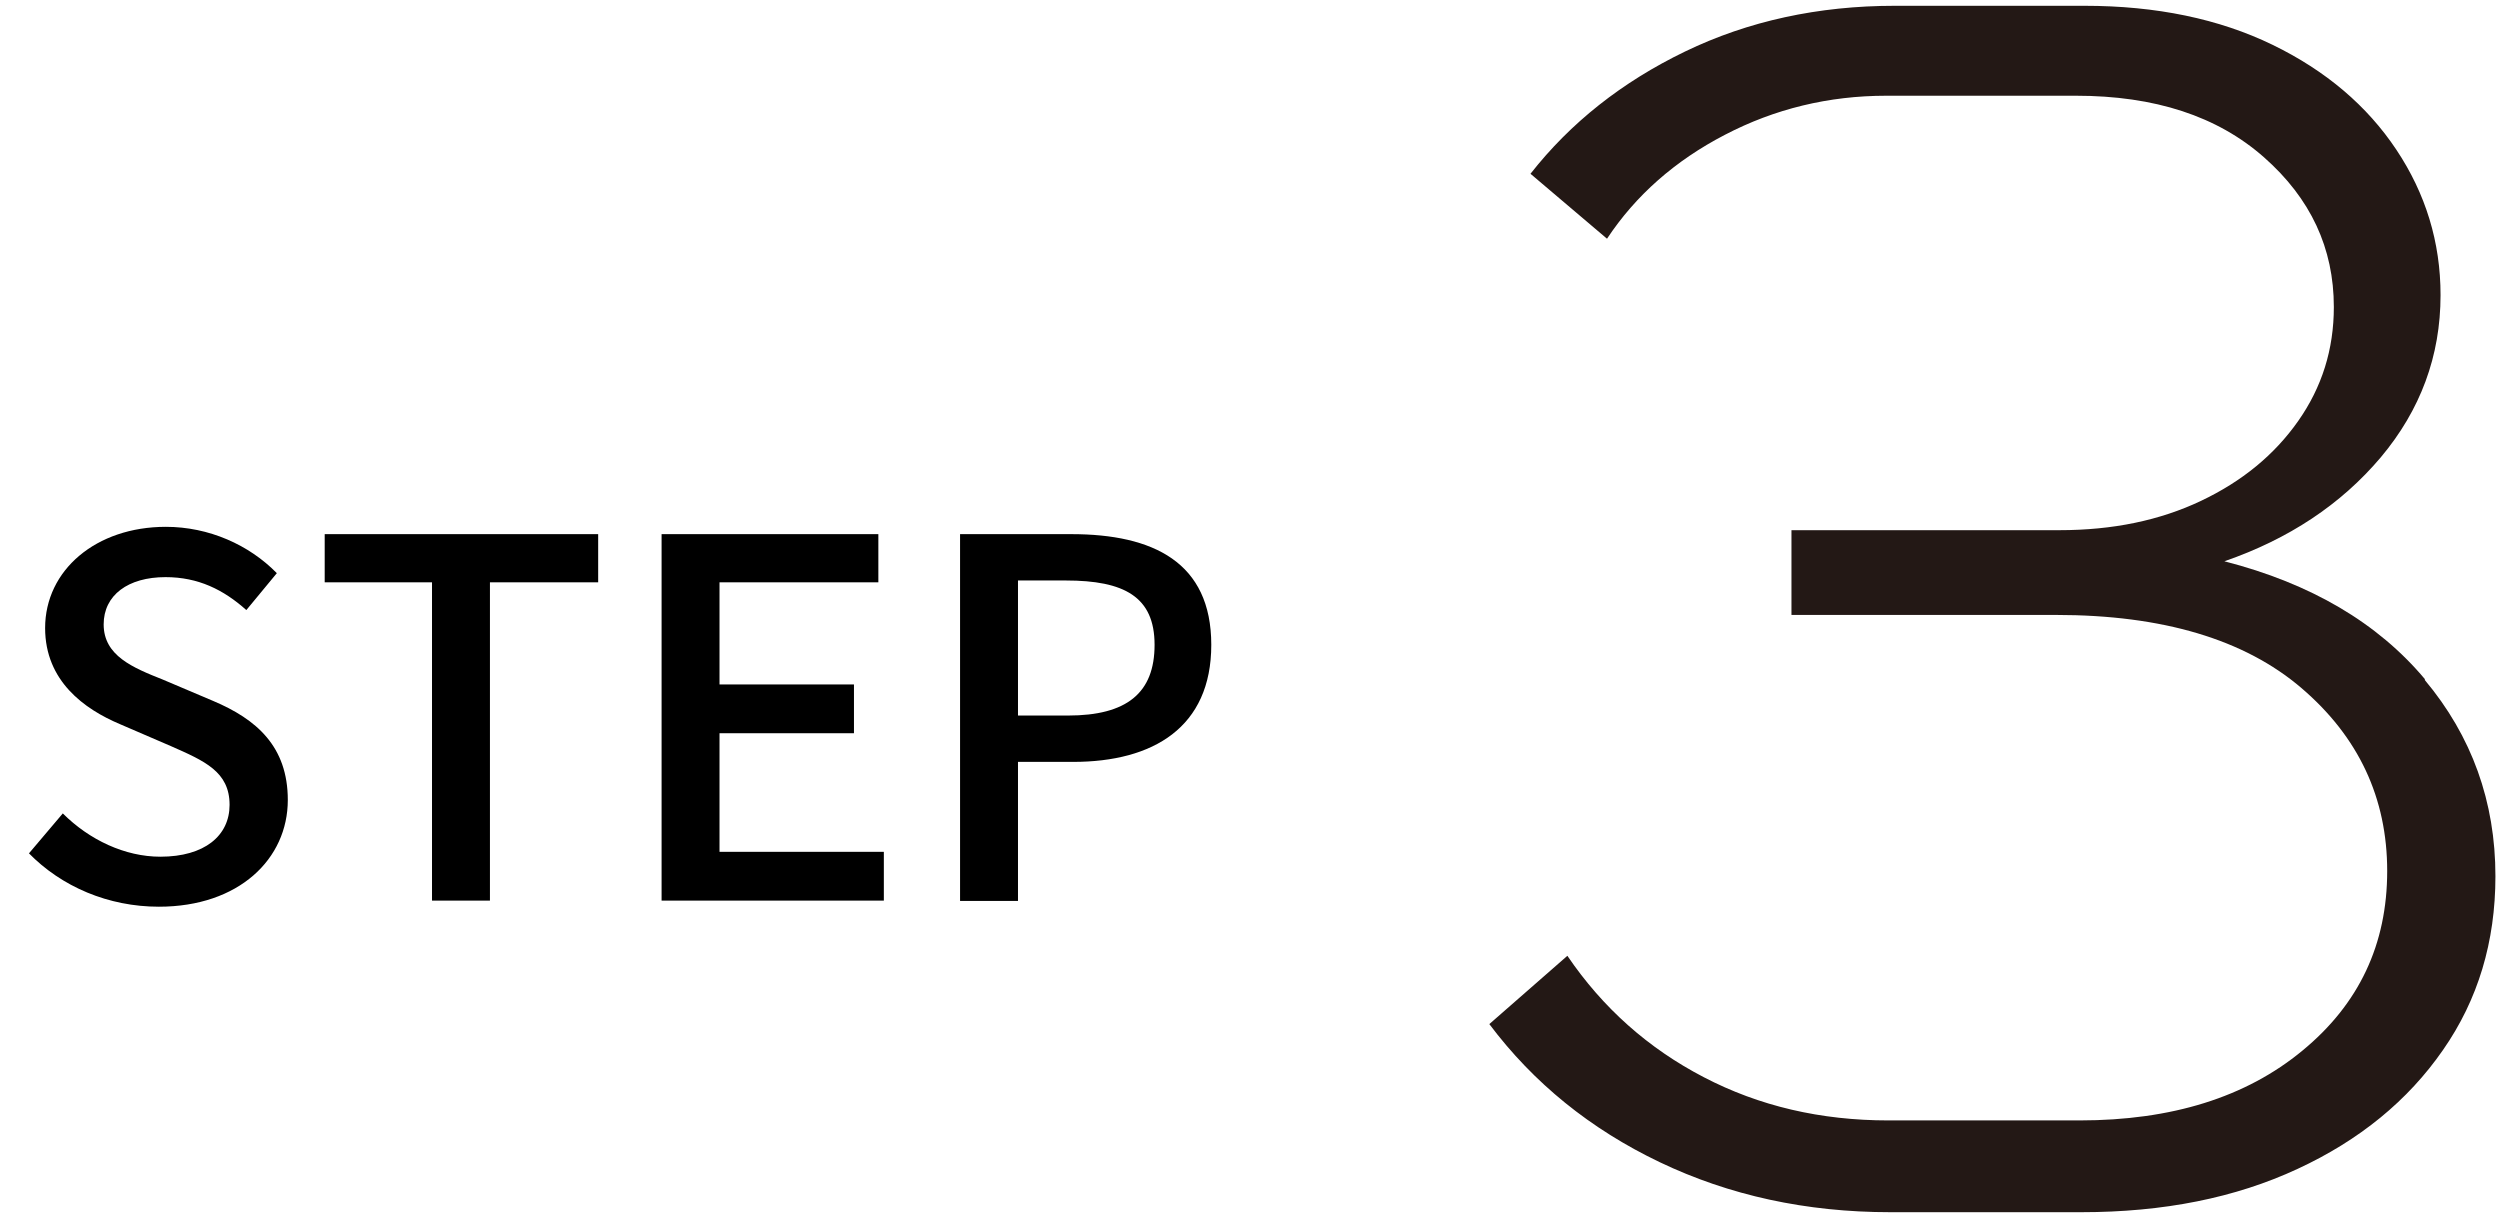
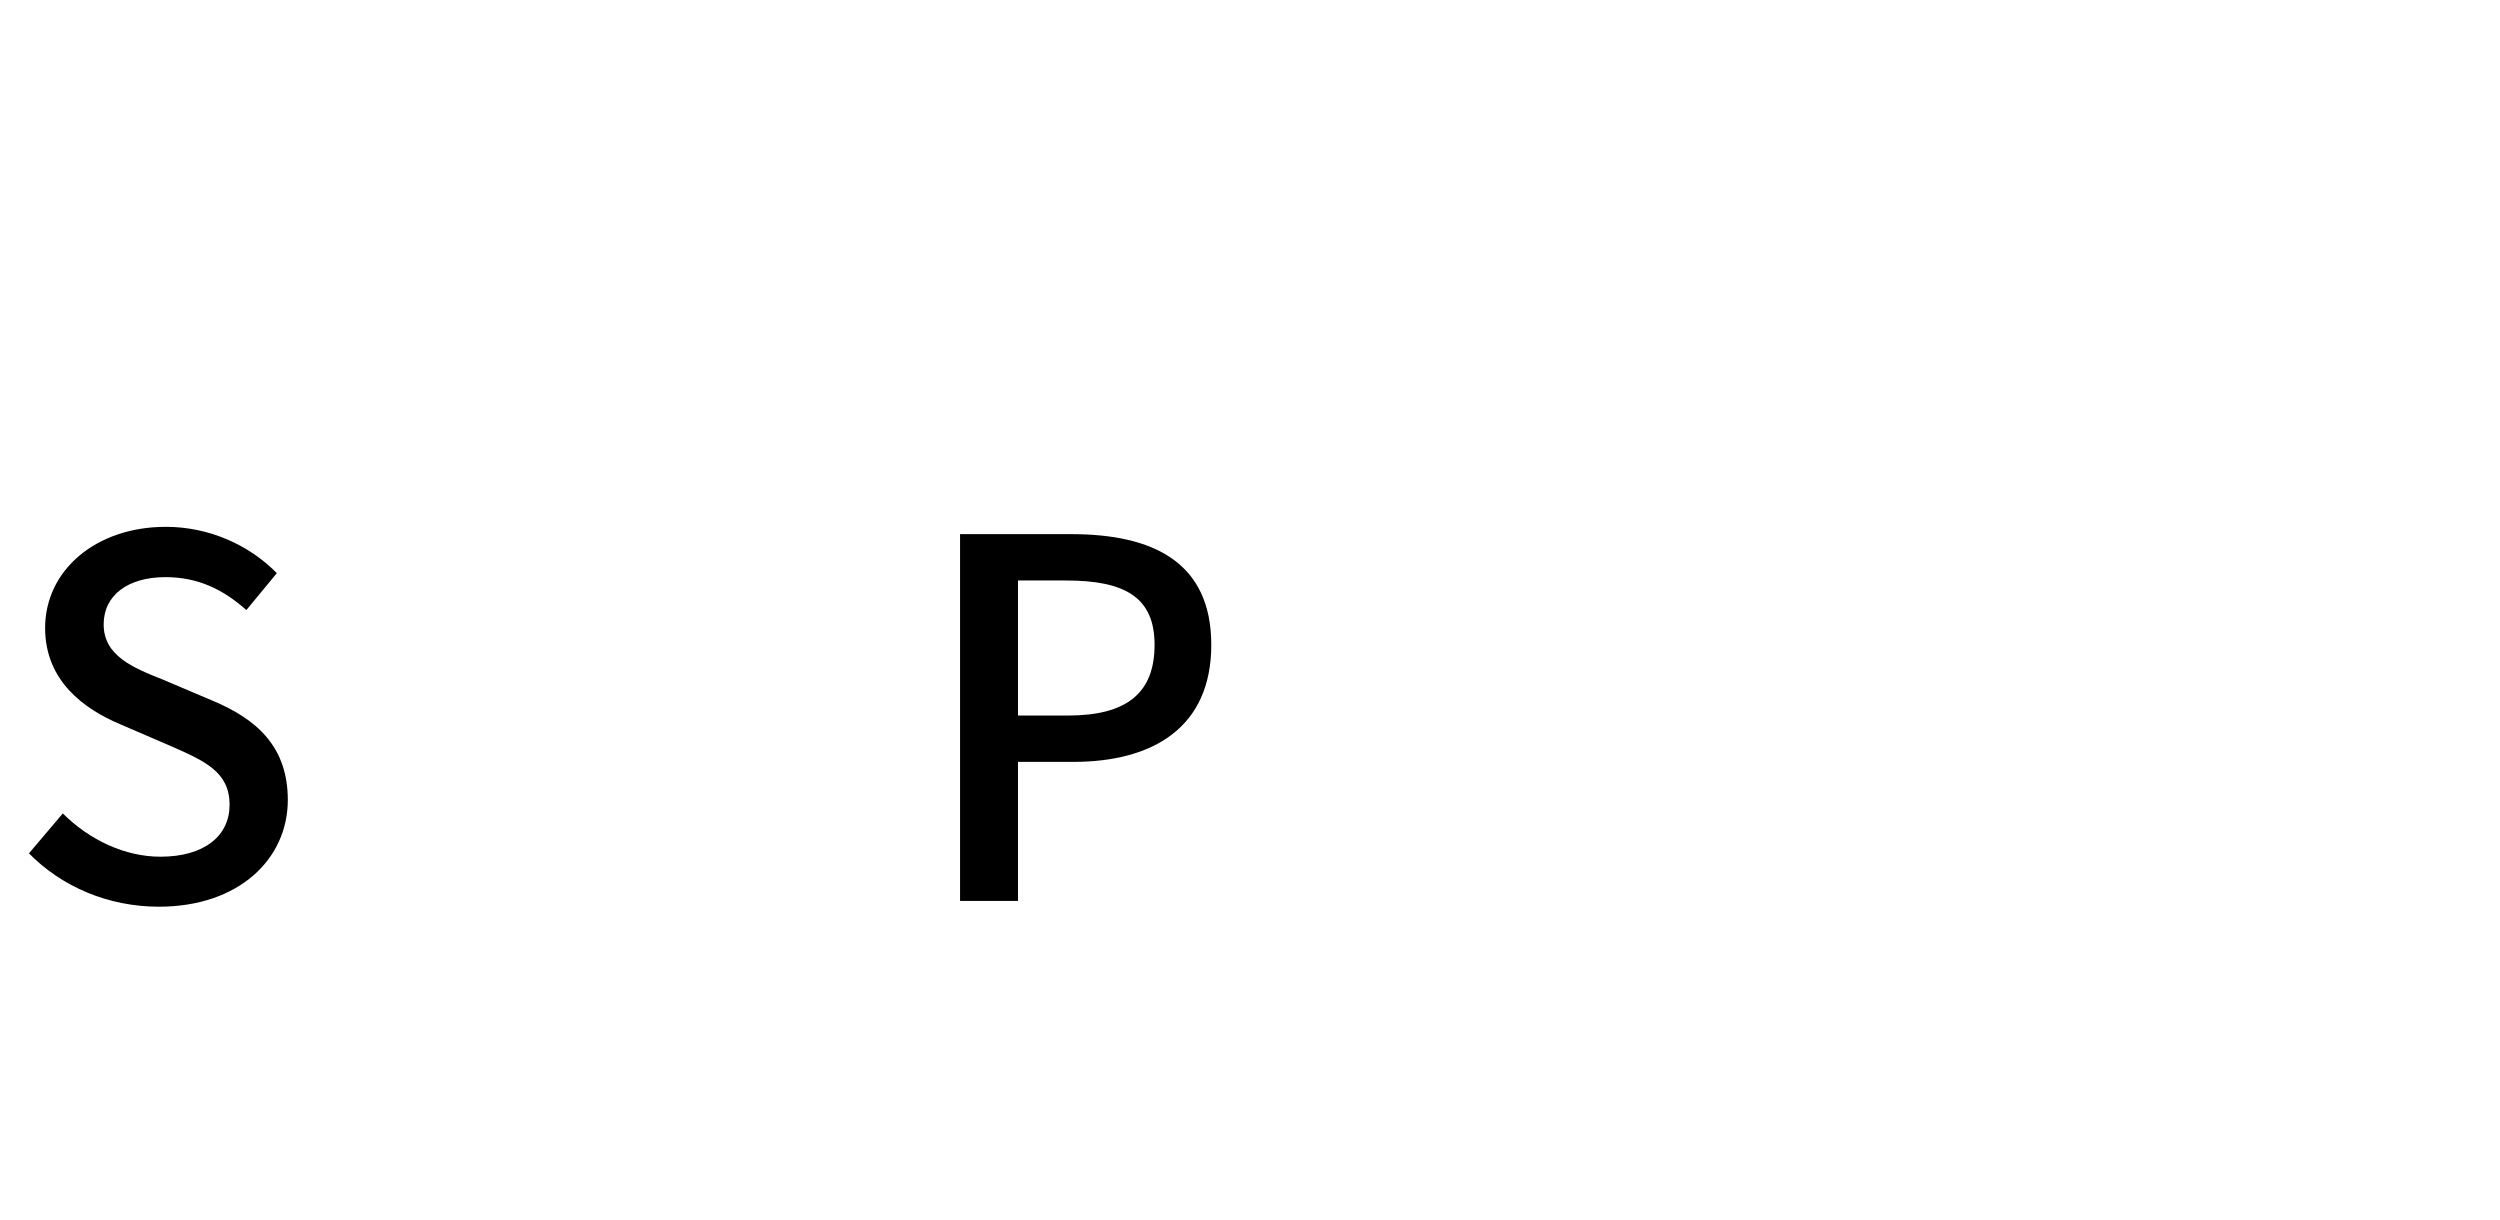
<svg xmlns="http://www.w3.org/2000/svg" width="82" height="40" viewBox="0 0 82 40" fill="none">
-   <path d="M79.53 22.3C81.08 24.15 81.85 26.3 81.85 28.74C81.85 30.89 81.28 32.79 80.13 34.44C78.98 36.1 77.39 37.4 75.36 38.34C73.32 39.29 70.96 39.76 68.27 39.76H62C59.24 39.76 56.72 39.21 54.44 38.12C52.16 37.03 50.3 35.52 48.85 33.59L51.41 31.35C52.57 33.06 54.07 34.39 55.88 35.33C57.7 36.28 59.72 36.75 61.94 36.75H68.21C71.23 36.75 73.67 35.99 75.52 34.46C77.38 32.93 78.3 30.97 78.3 28.57C78.3 26.17 77.36 24.17 75.49 22.57C73.62 20.97 70.93 20.17 67.44 20.17H58.76V17.39H67.55C69.3 17.39 70.84 17.07 72.19 16.43C73.54 15.79 74.6 14.92 75.38 13.81C76.16 12.7 76.55 11.46 76.55 10.07C76.55 8.14 75.79 6.51 74.26 5.16C72.73 3.81 70.68 3.14 68.09 3.14H61.87C59.98 3.14 58.21 3.57 56.58 4.42C54.94 5.27 53.65 6.41 52.71 7.83L50.2 5.7C51.51 4.03 53.2 2.69 55.27 1.69C57.34 0.69 59.64 0.19 62.15 0.19H68.37C70.73 0.19 72.79 0.62 74.54 1.47C76.29 2.32 77.64 3.47 78.6 4.91C79.56 6.35 80.05 7.94 80.05 9.68C80.05 11.68 79.39 13.45 78.09 15C76.78 16.55 75.07 17.68 72.96 18.41C75.8 19.14 77.99 20.43 79.54 22.28L79.53 22.3Z" fill="#231815" />
  <path d="M0.95 27.99L2.06 26.68C2.93 27.55 4.1 28.1 5.26 28.1C6.71 28.1 7.53 27.41 7.53 26.4C7.53 25.31 6.71 24.96 5.6 24.47L3.93 23.75C2.77 23.26 1.48 22.34 1.48 20.6C1.48 18.7 3.15 17.28 5.44 17.28C6.85 17.28 8.17 17.87 9.08 18.8L8.08 20.01C7.33 19.34 6.5 18.93 5.43 18.93C4.2 18.93 3.4 19.52 3.4 20.48C3.4 21.51 4.36 21.9 5.34 22.29L6.99 22.99C8.41 23.59 9.44 24.48 9.44 26.24C9.44 28.17 7.84 29.74 5.21 29.74C3.56 29.74 2.02 29.09 0.93 27.97L0.95 27.99Z" fill="black" />
-   <path d="M14.18 19.1H10.65V17.52H19.62V19.1H16.07V29.54H14.17V19.1H14.18Z" fill="black" />
-   <path d="M21.7 17.52H28.81V19.1H23.6V22.45H28.01V24.05H23.6V27.94H28.99V29.54H21.7V17.51V17.52Z" fill="black" />
  <path d="M31.5 17.52H35.14C37.82 17.52 39.73 18.44 39.73 21.15C39.73 23.86 37.82 24.99 35.2 24.99H33.39V29.55H31.49V17.52H31.5ZM35.03 23.47C36.96 23.47 37.87 22.73 37.87 21.15C37.87 19.57 36.87 19.04 34.96 19.04H33.39V23.47H35.02H35.03Z" fill="black" />
</svg>